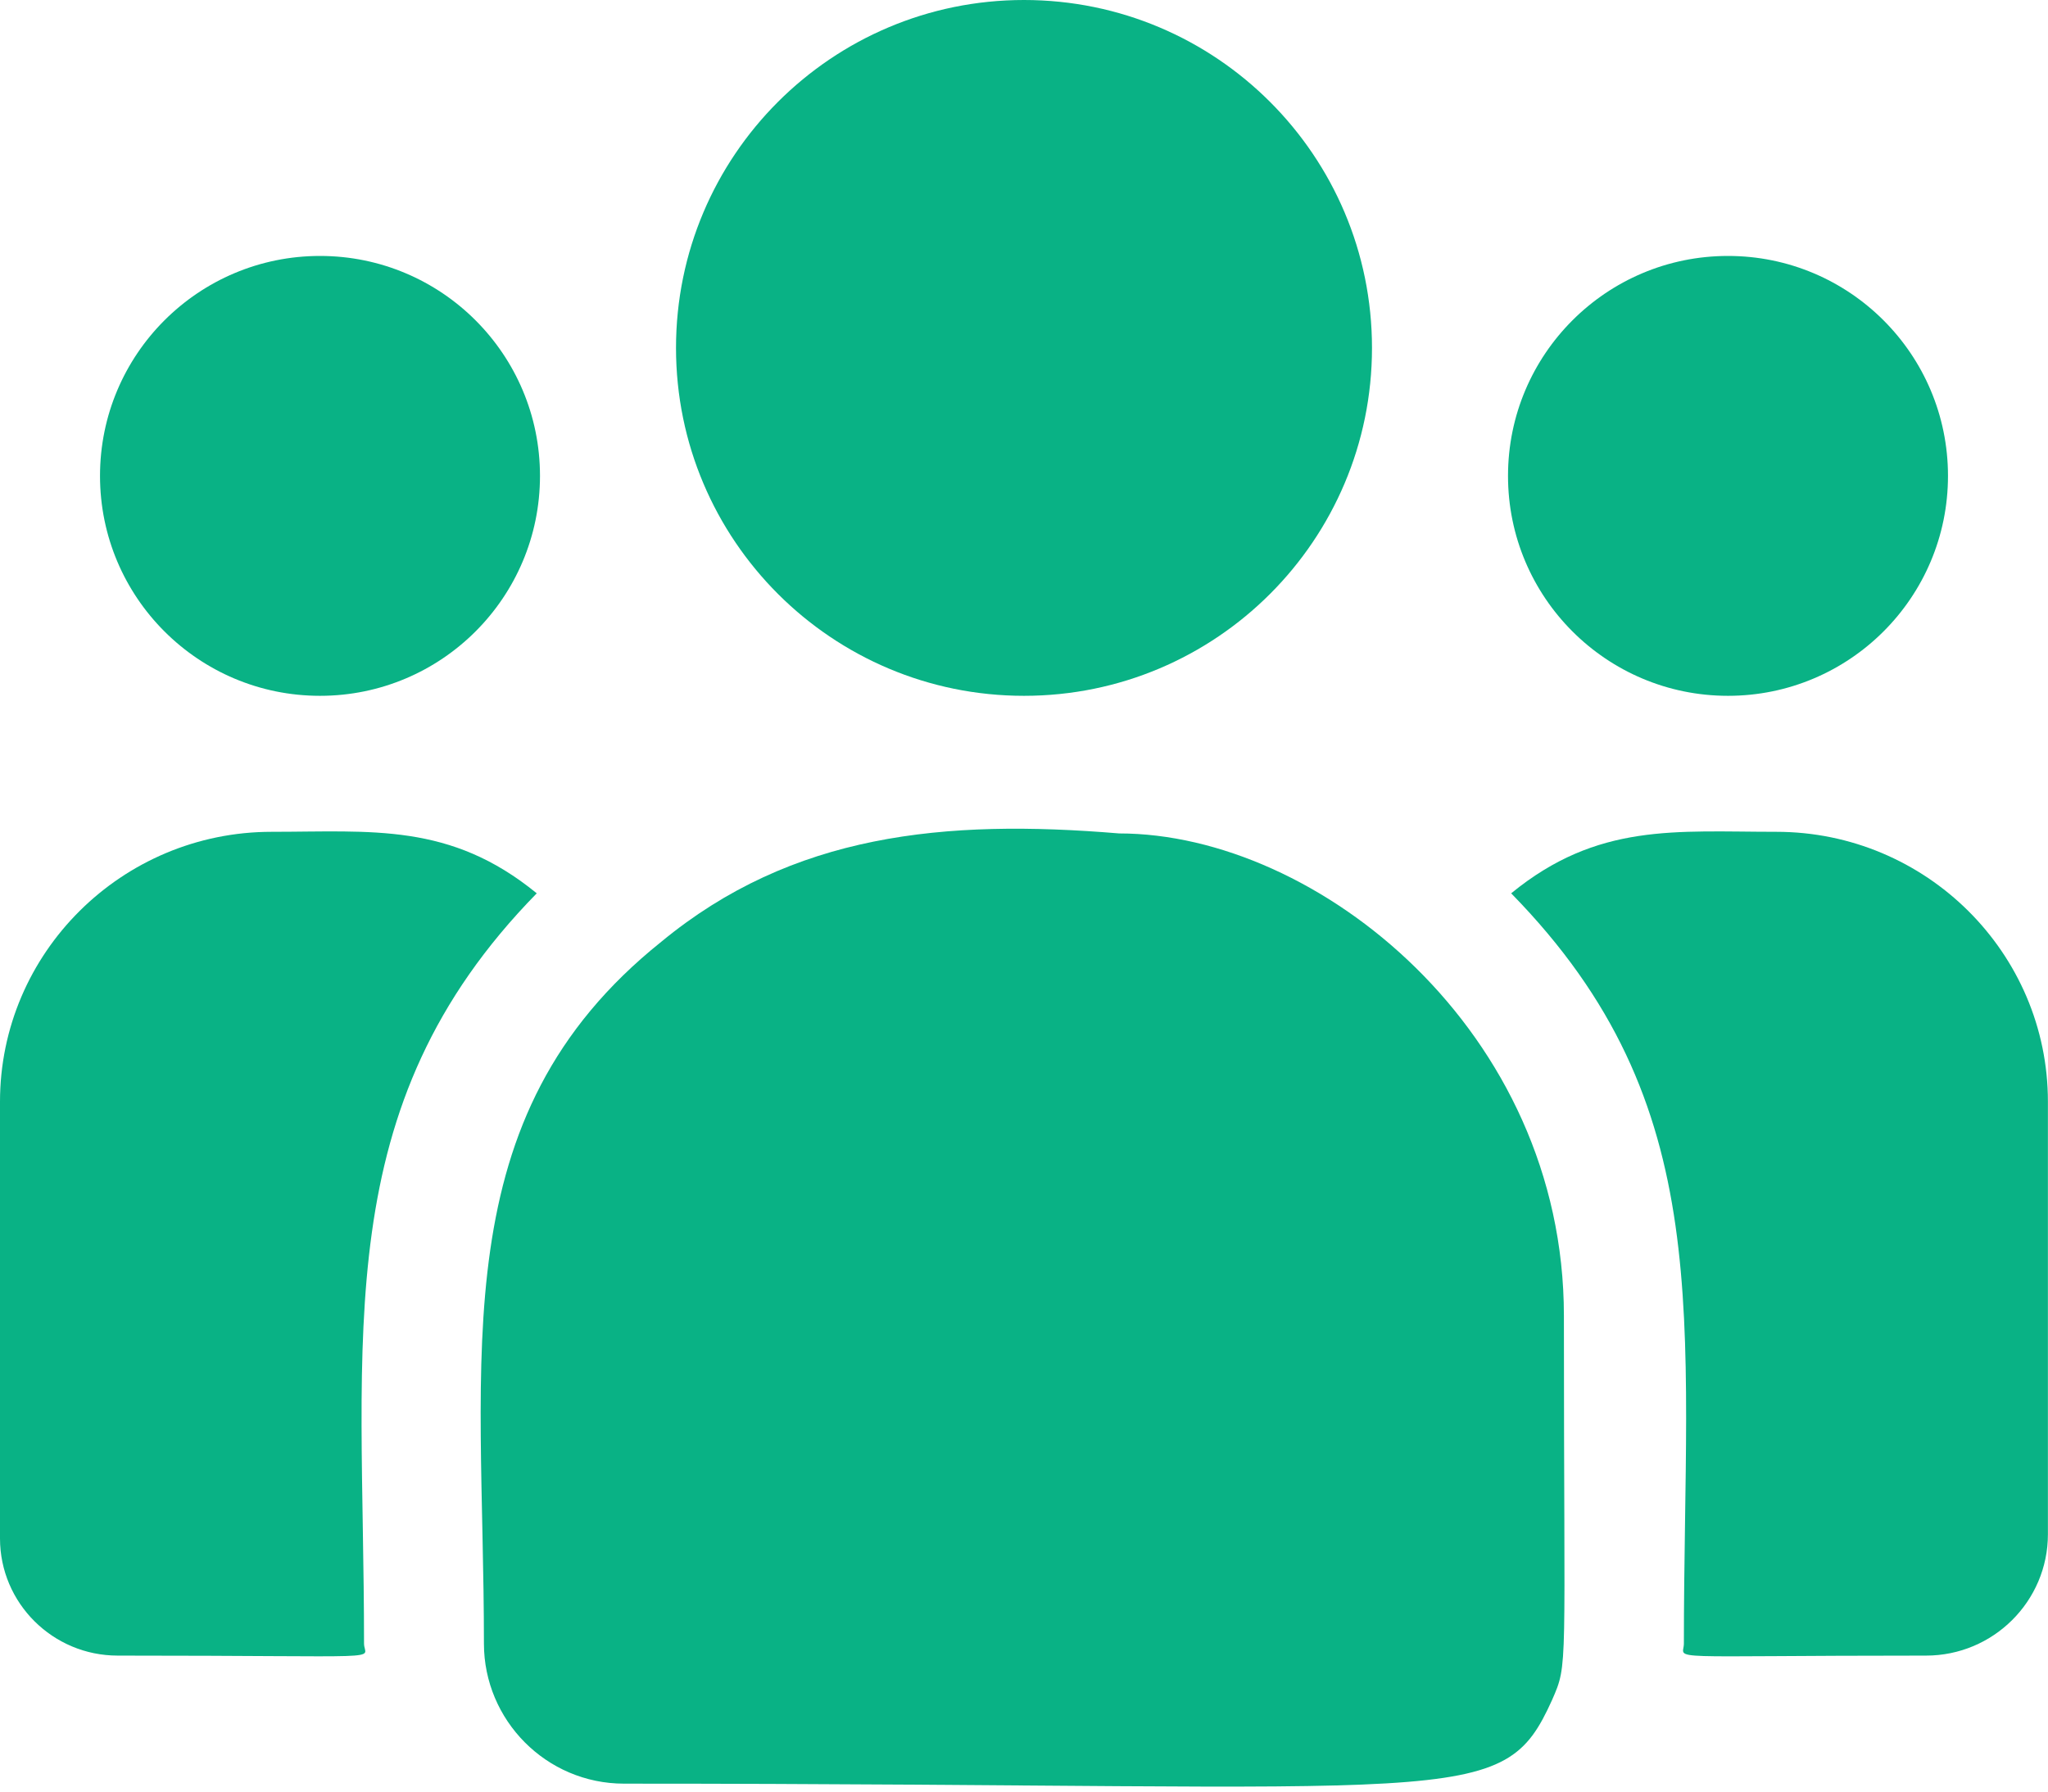
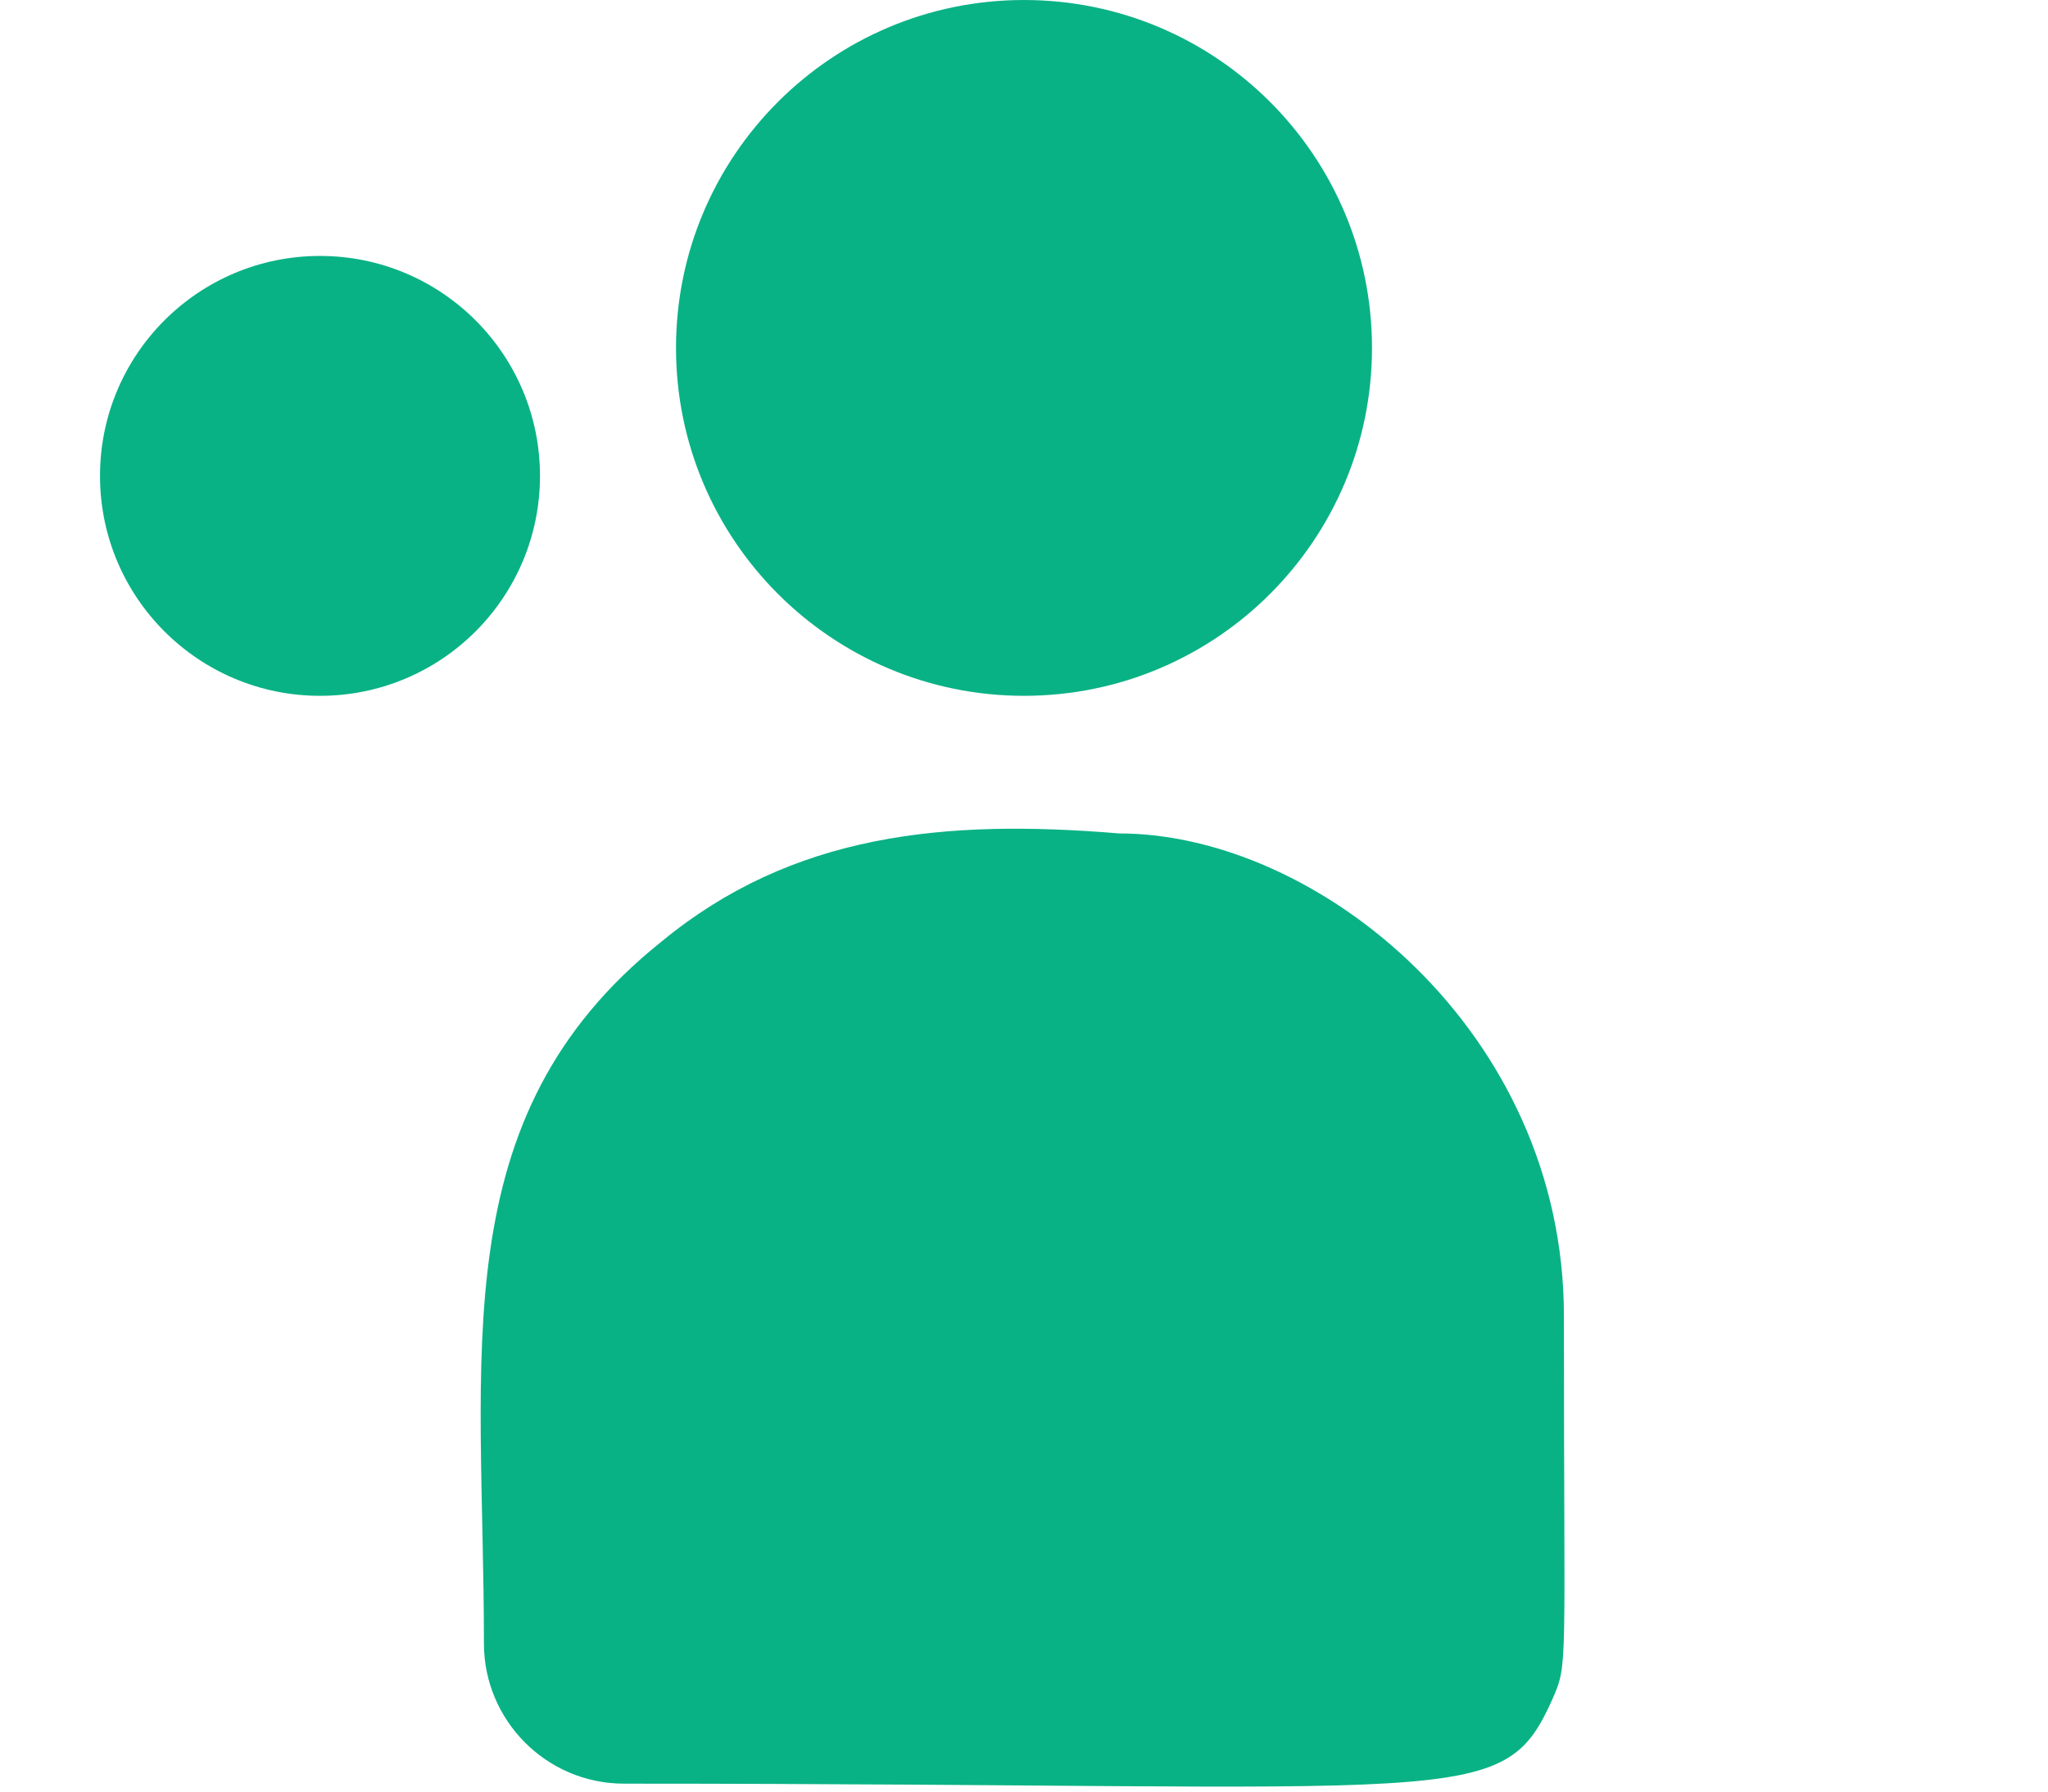
<svg xmlns="http://www.w3.org/2000/svg" width="24" height="21" viewBox="0 0 24 21" fill="none">
-   <path d="M12 8.156C14.252 8.156 16.078 6.33 16.078 4.078C16.078 1.826 14.252 0 12 0C9.748 0 7.922 1.826 7.922 4.078C7.922 6.33 9.748 8.156 12 8.156Z" fill="#09B285" />
-   <path d="M20.25 8.156C21.674 8.156 22.828 7.002 22.828 5.578C22.828 4.154 21.674 3 20.25 3C18.826 3 17.672 4.154 17.672 5.578C17.672 7.002 18.826 8.156 20.25 8.156Z" fill="#09B285" />
+   <path d="M12 8.156C14.252 8.156 16.078 6.33 16.078 4.078C16.078 1.826 14.252 0 12 0C9.748 0 7.922 1.826 7.922 4.078C7.922 6.33 9.748 8.156 12 8.156" fill="#09B285" />
  <path d="M3.75 8.156C5.174 8.156 6.328 7.002 6.328 5.578C6.328 4.154 5.174 3 3.75 3C2.326 3 1.172 4.154 1.172 5.578C1.172 7.002 2.326 8.156 3.75 8.156Z" fill="#09B285" />
-   <path d="M6.29 10.471C5.275 9.64 4.356 9.75 3.183 9.75C1.428 9.75 0 11.169 0 12.914V18.033C0 18.79 0.618 19.406 1.379 19.406C4.661 19.406 4.266 19.466 4.266 19.265C4.266 15.637 3.836 12.977 6.29 10.471Z" fill="#09B285" />
  <path d="M13.115 9.769C11.066 9.598 9.284 9.771 7.748 11.04C5.176 13.099 5.671 15.872 5.671 19.265C5.671 20.163 6.401 20.907 7.313 20.907C17.207 20.907 17.601 21.226 18.188 19.927C18.38 19.487 18.327 19.627 18.327 15.423C18.327 12.085 15.436 9.769 13.115 9.769Z" fill="#09B285" />
-   <path d="M20.816 9.75C19.637 9.75 18.723 9.641 17.709 10.471C20.145 12.958 19.733 15.437 19.733 19.265C19.733 19.467 19.405 19.406 22.571 19.406C23.359 19.406 23.999 18.768 23.999 17.984V12.913C23.999 11.169 22.571 9.75 20.816 9.75Z" fill="#09B285" />
</svg>